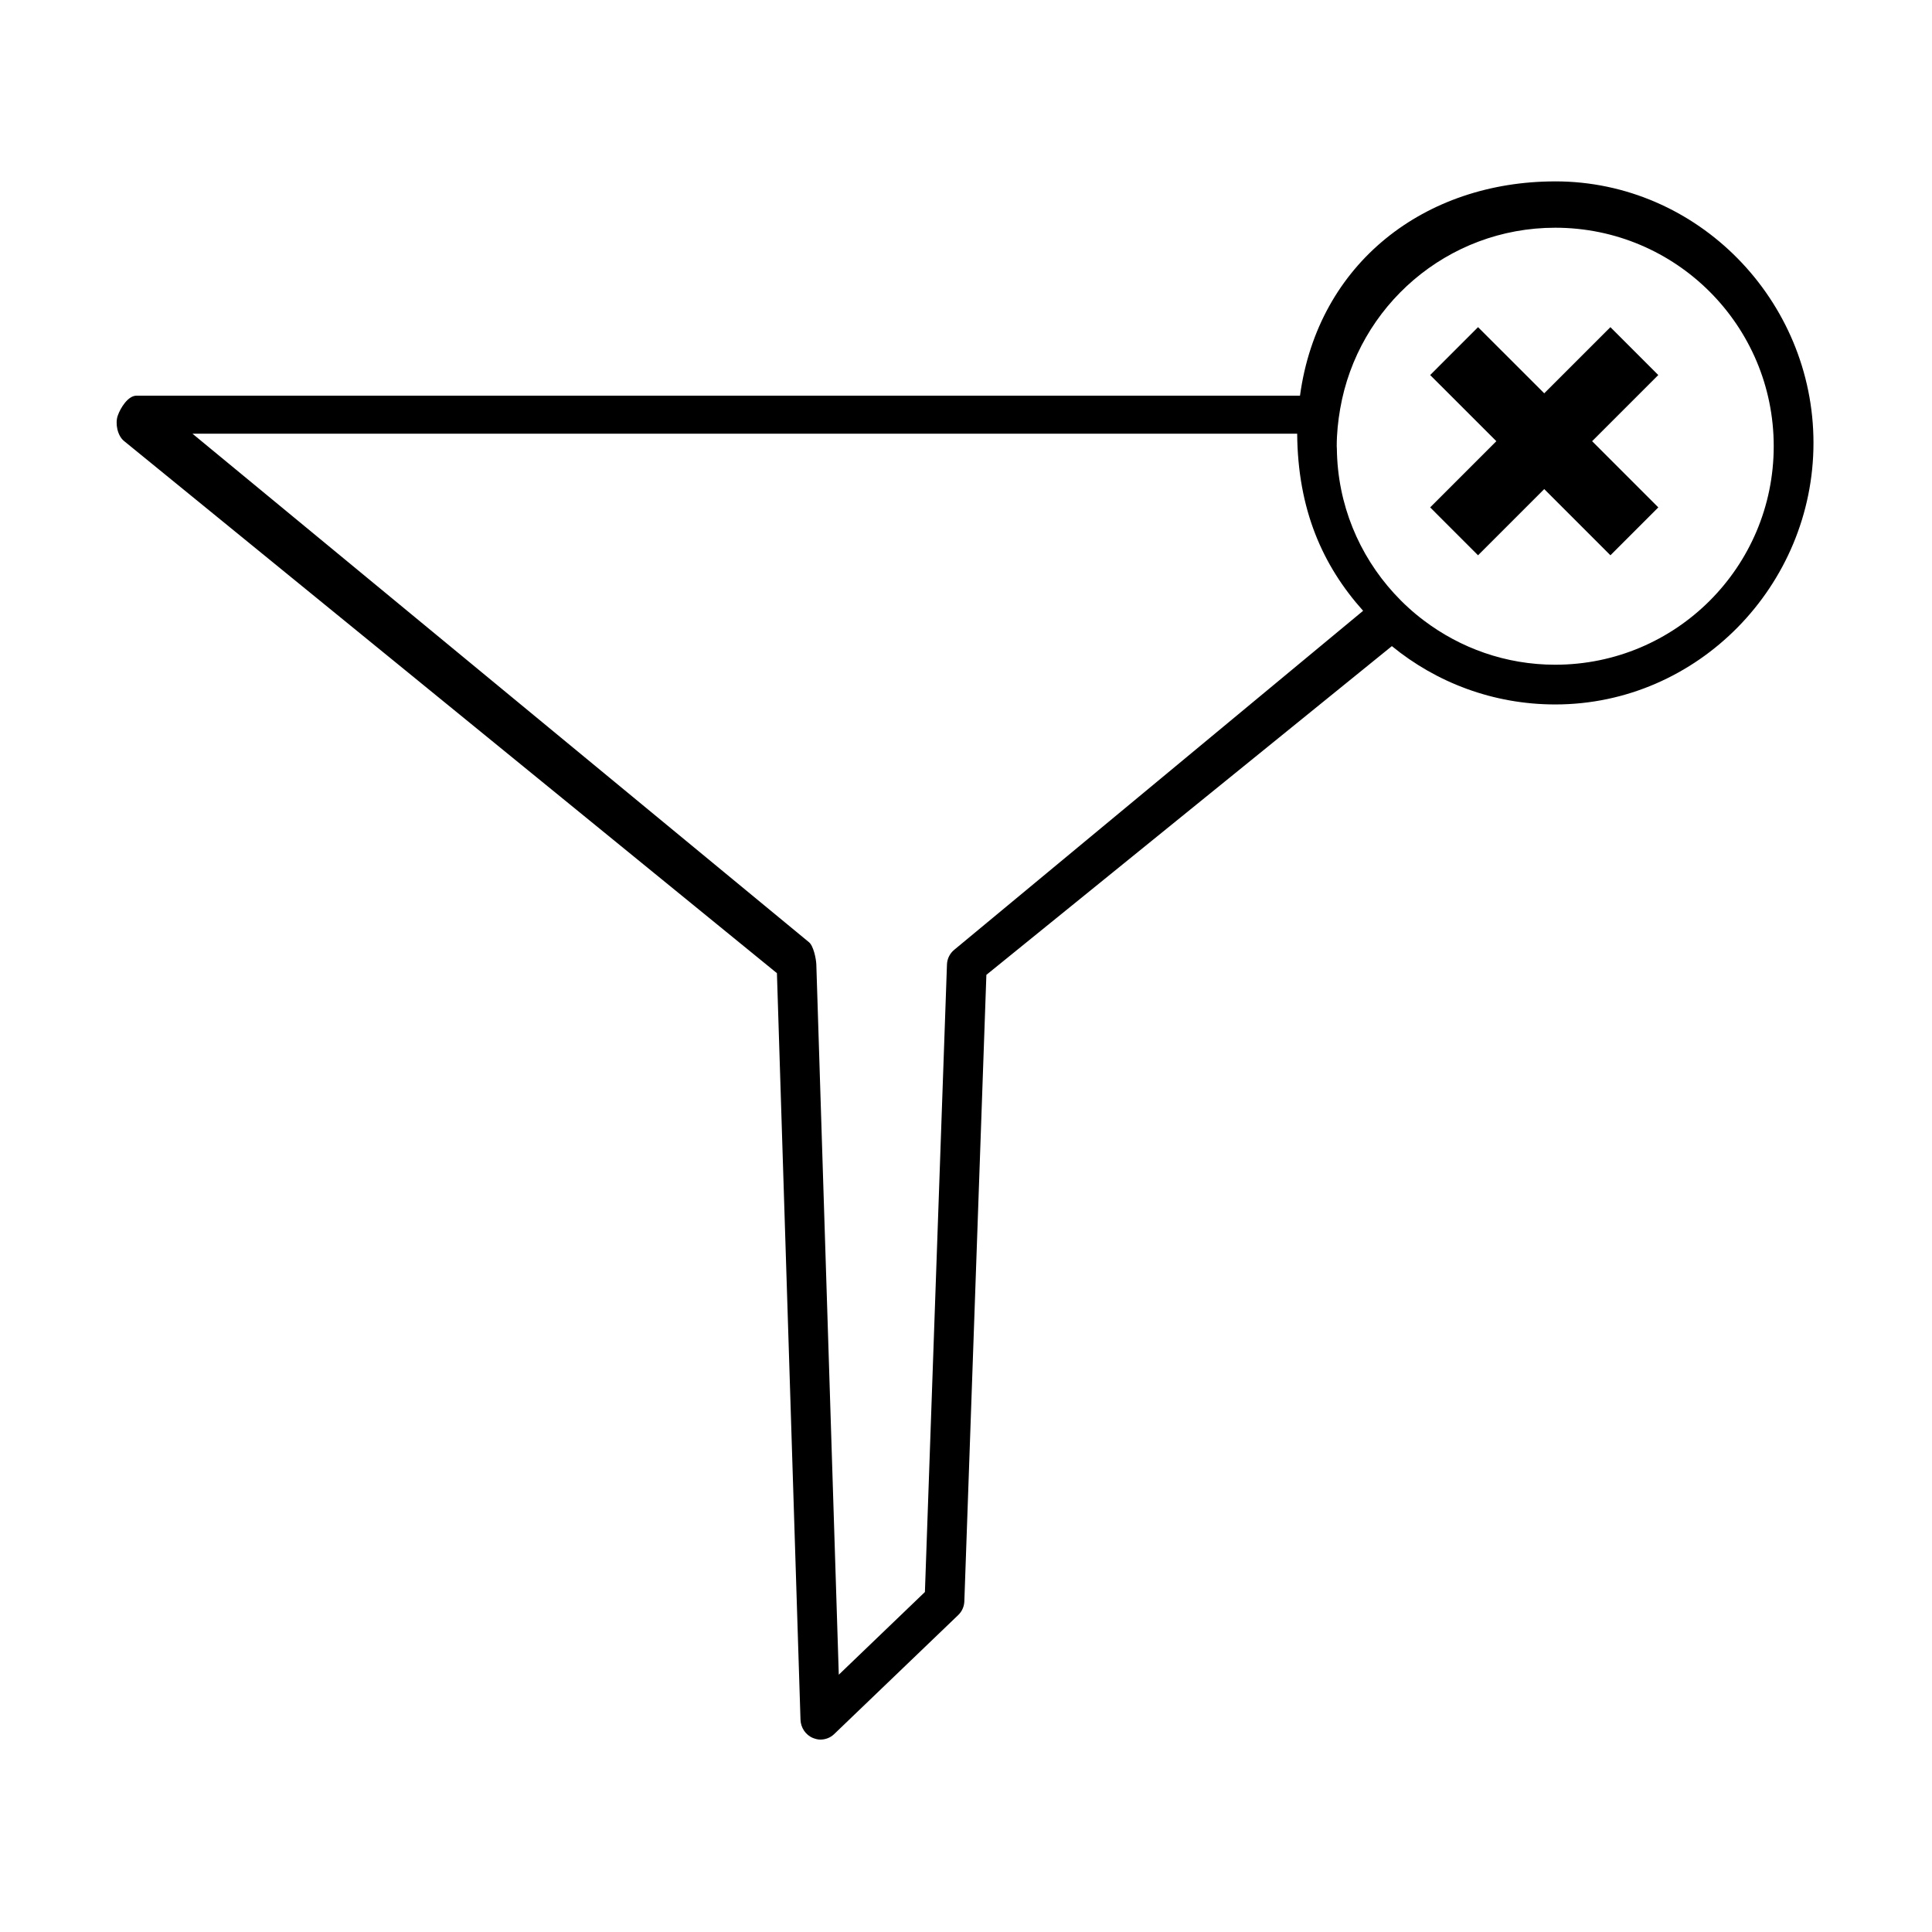
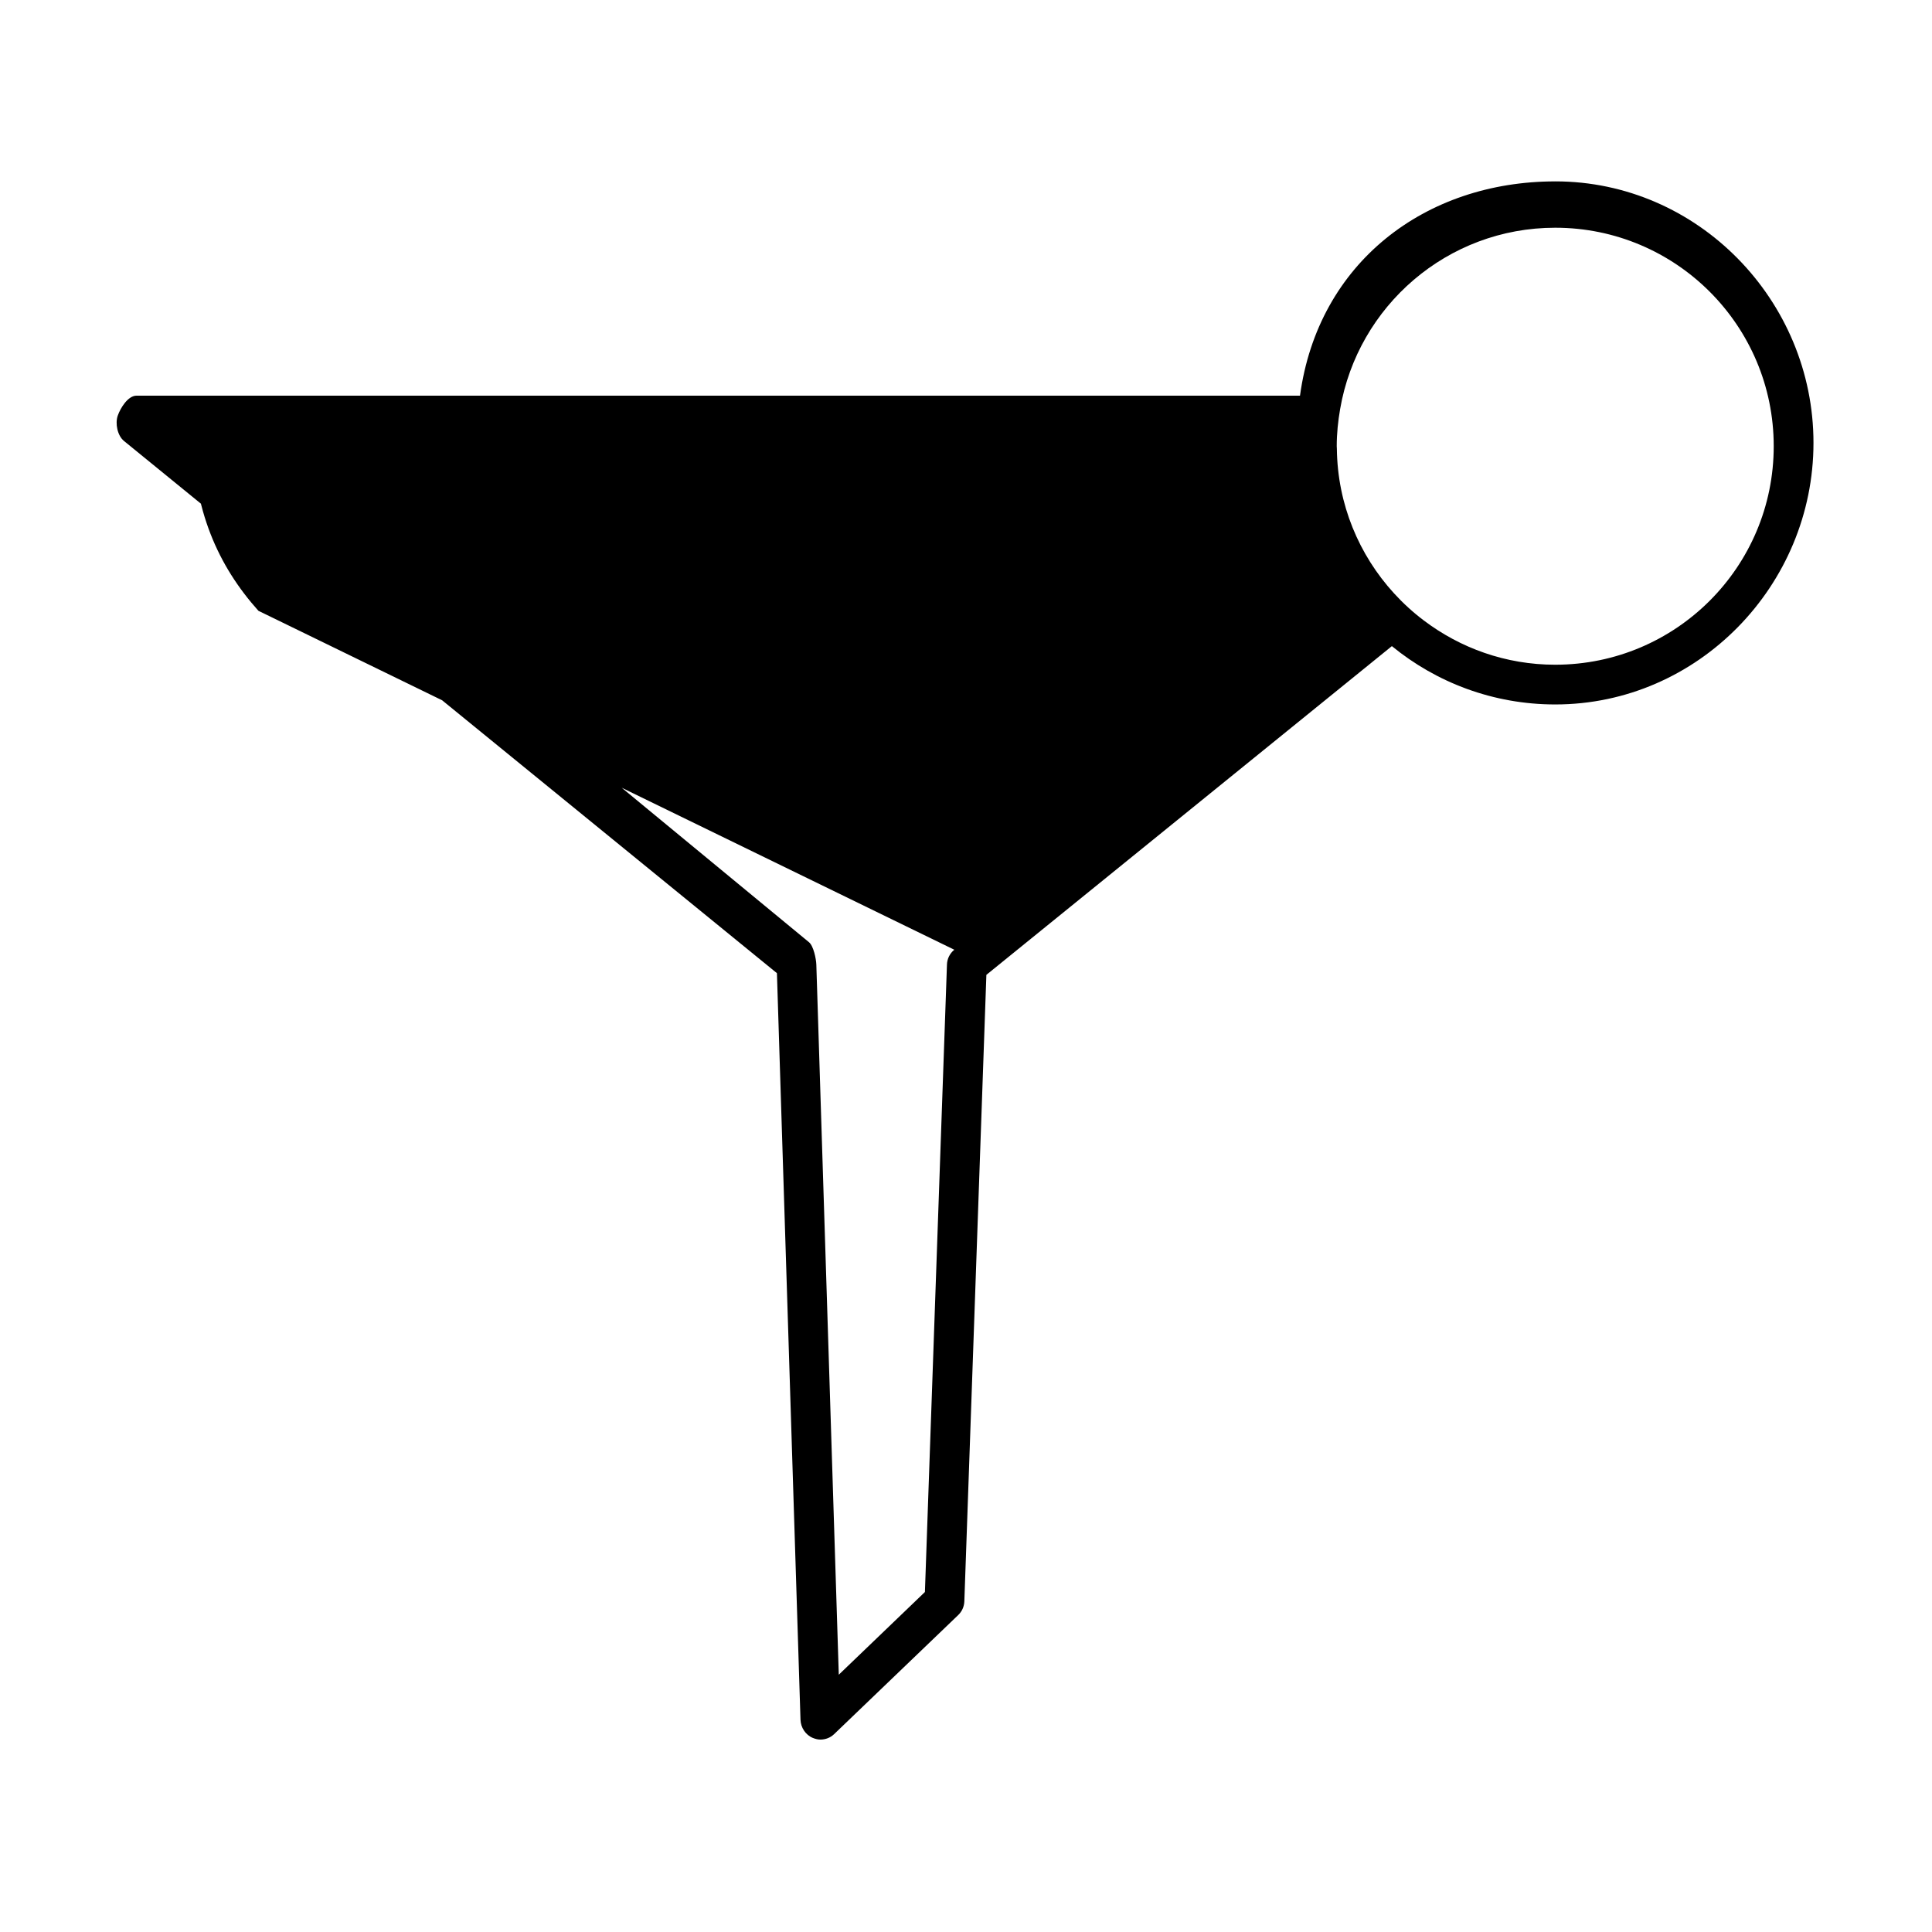
<svg xmlns="http://www.w3.org/2000/svg" fill="#000000" width="800px" height="800px" version="1.1" viewBox="144 144 512 512">
  <g>
-     <path d="m556.15 192.07c-34.43 0-62.84 21.52-67.637 56.785h-308.34c-2.227 0-4.219 3.18-4.961 5.273-0.746 2.098-0.086 5.324 1.641 6.731l173.04 141.04 6.246 197.85c0.066 2.082 1.352 4.035 3.273 4.82 0.641 0.258 1.316 0.441 1.984 0.441 1.336 0 2.648-0.48 3.648-1.441l32.898-31.57c0.988-0.945 1.566-2.242 1.617-3.613l5.84-166.04 107.46-87.117c11.793 9.652 26.863 15.457 43.297 15.457 37.797 0 68.434-31.523 68.434-69.32 0-37.785-30.637-69.301-68.434-69.301zm-159.25 203.62c-1.18 0.957-1.891 2.383-1.945 3.898l-5.844 166.31-22.824 21.914-5.953-188.2c-0.051-1.527-0.754-4.941-1.941-5.91l-163.39-134.77h292.76c0.16 20.152 6.762 34.98 17.477 46.934zm159.25-75.531c-13.109 0-25.164-4.41-34.875-11.766-2.836-2.144-5.465-4.543-7.863-7.176-9.25-10.137-14.965-23.539-15.129-38.309-0.004-0.223-0.035-0.438-0.035-0.66 0-3.371 0.348-6.656 0.906-9.871 4.691-27.262 28.391-48.027 56.996-48.027 31.98 0 57.906 25.926 57.906 57.898 0.004 31.988-25.922 57.91-57.906 57.91z" />
-     <path d="m583.46 243.39-12.684-12.691-17.539 17.531-17.539-17.531-12.688 12.691 17.535 17.531-17.535 17.543 12.688 12.691 17.539-17.543 17.539 17.543 12.691-12.691-17.539-17.543z" />
+     <path d="m556.15 192.07c-34.43 0-62.84 21.52-67.637 56.785h-308.34c-2.227 0-4.219 3.18-4.961 5.273-0.746 2.098-0.086 5.324 1.641 6.731l173.04 141.04 6.246 197.85c0.066 2.082 1.352 4.035 3.273 4.82 0.641 0.258 1.316 0.441 1.984 0.441 1.336 0 2.648-0.48 3.648-1.441l32.898-31.57c0.988-0.945 1.566-2.242 1.617-3.613l5.84-166.04 107.46-87.117c11.793 9.652 26.863 15.457 43.297 15.457 37.797 0 68.434-31.523 68.434-69.32 0-37.785-30.637-69.301-68.434-69.301zm-159.25 203.62c-1.18 0.957-1.891 2.383-1.945 3.898l-5.844 166.31-22.824 21.914-5.953-188.2c-0.051-1.527-0.754-4.941-1.941-5.91l-163.39-134.77c0.16 20.152 6.762 34.98 17.477 46.934zm159.25-75.531c-13.109 0-25.164-4.41-34.875-11.766-2.836-2.144-5.465-4.543-7.863-7.176-9.25-10.137-14.965-23.539-15.129-38.309-0.004-0.223-0.035-0.438-0.035-0.66 0-3.371 0.348-6.656 0.906-9.871 4.691-27.262 28.391-48.027 56.996-48.027 31.98 0 57.906 25.926 57.906 57.898 0.004 31.988-25.922 57.91-57.906 57.91z" />
  </g>
</svg>